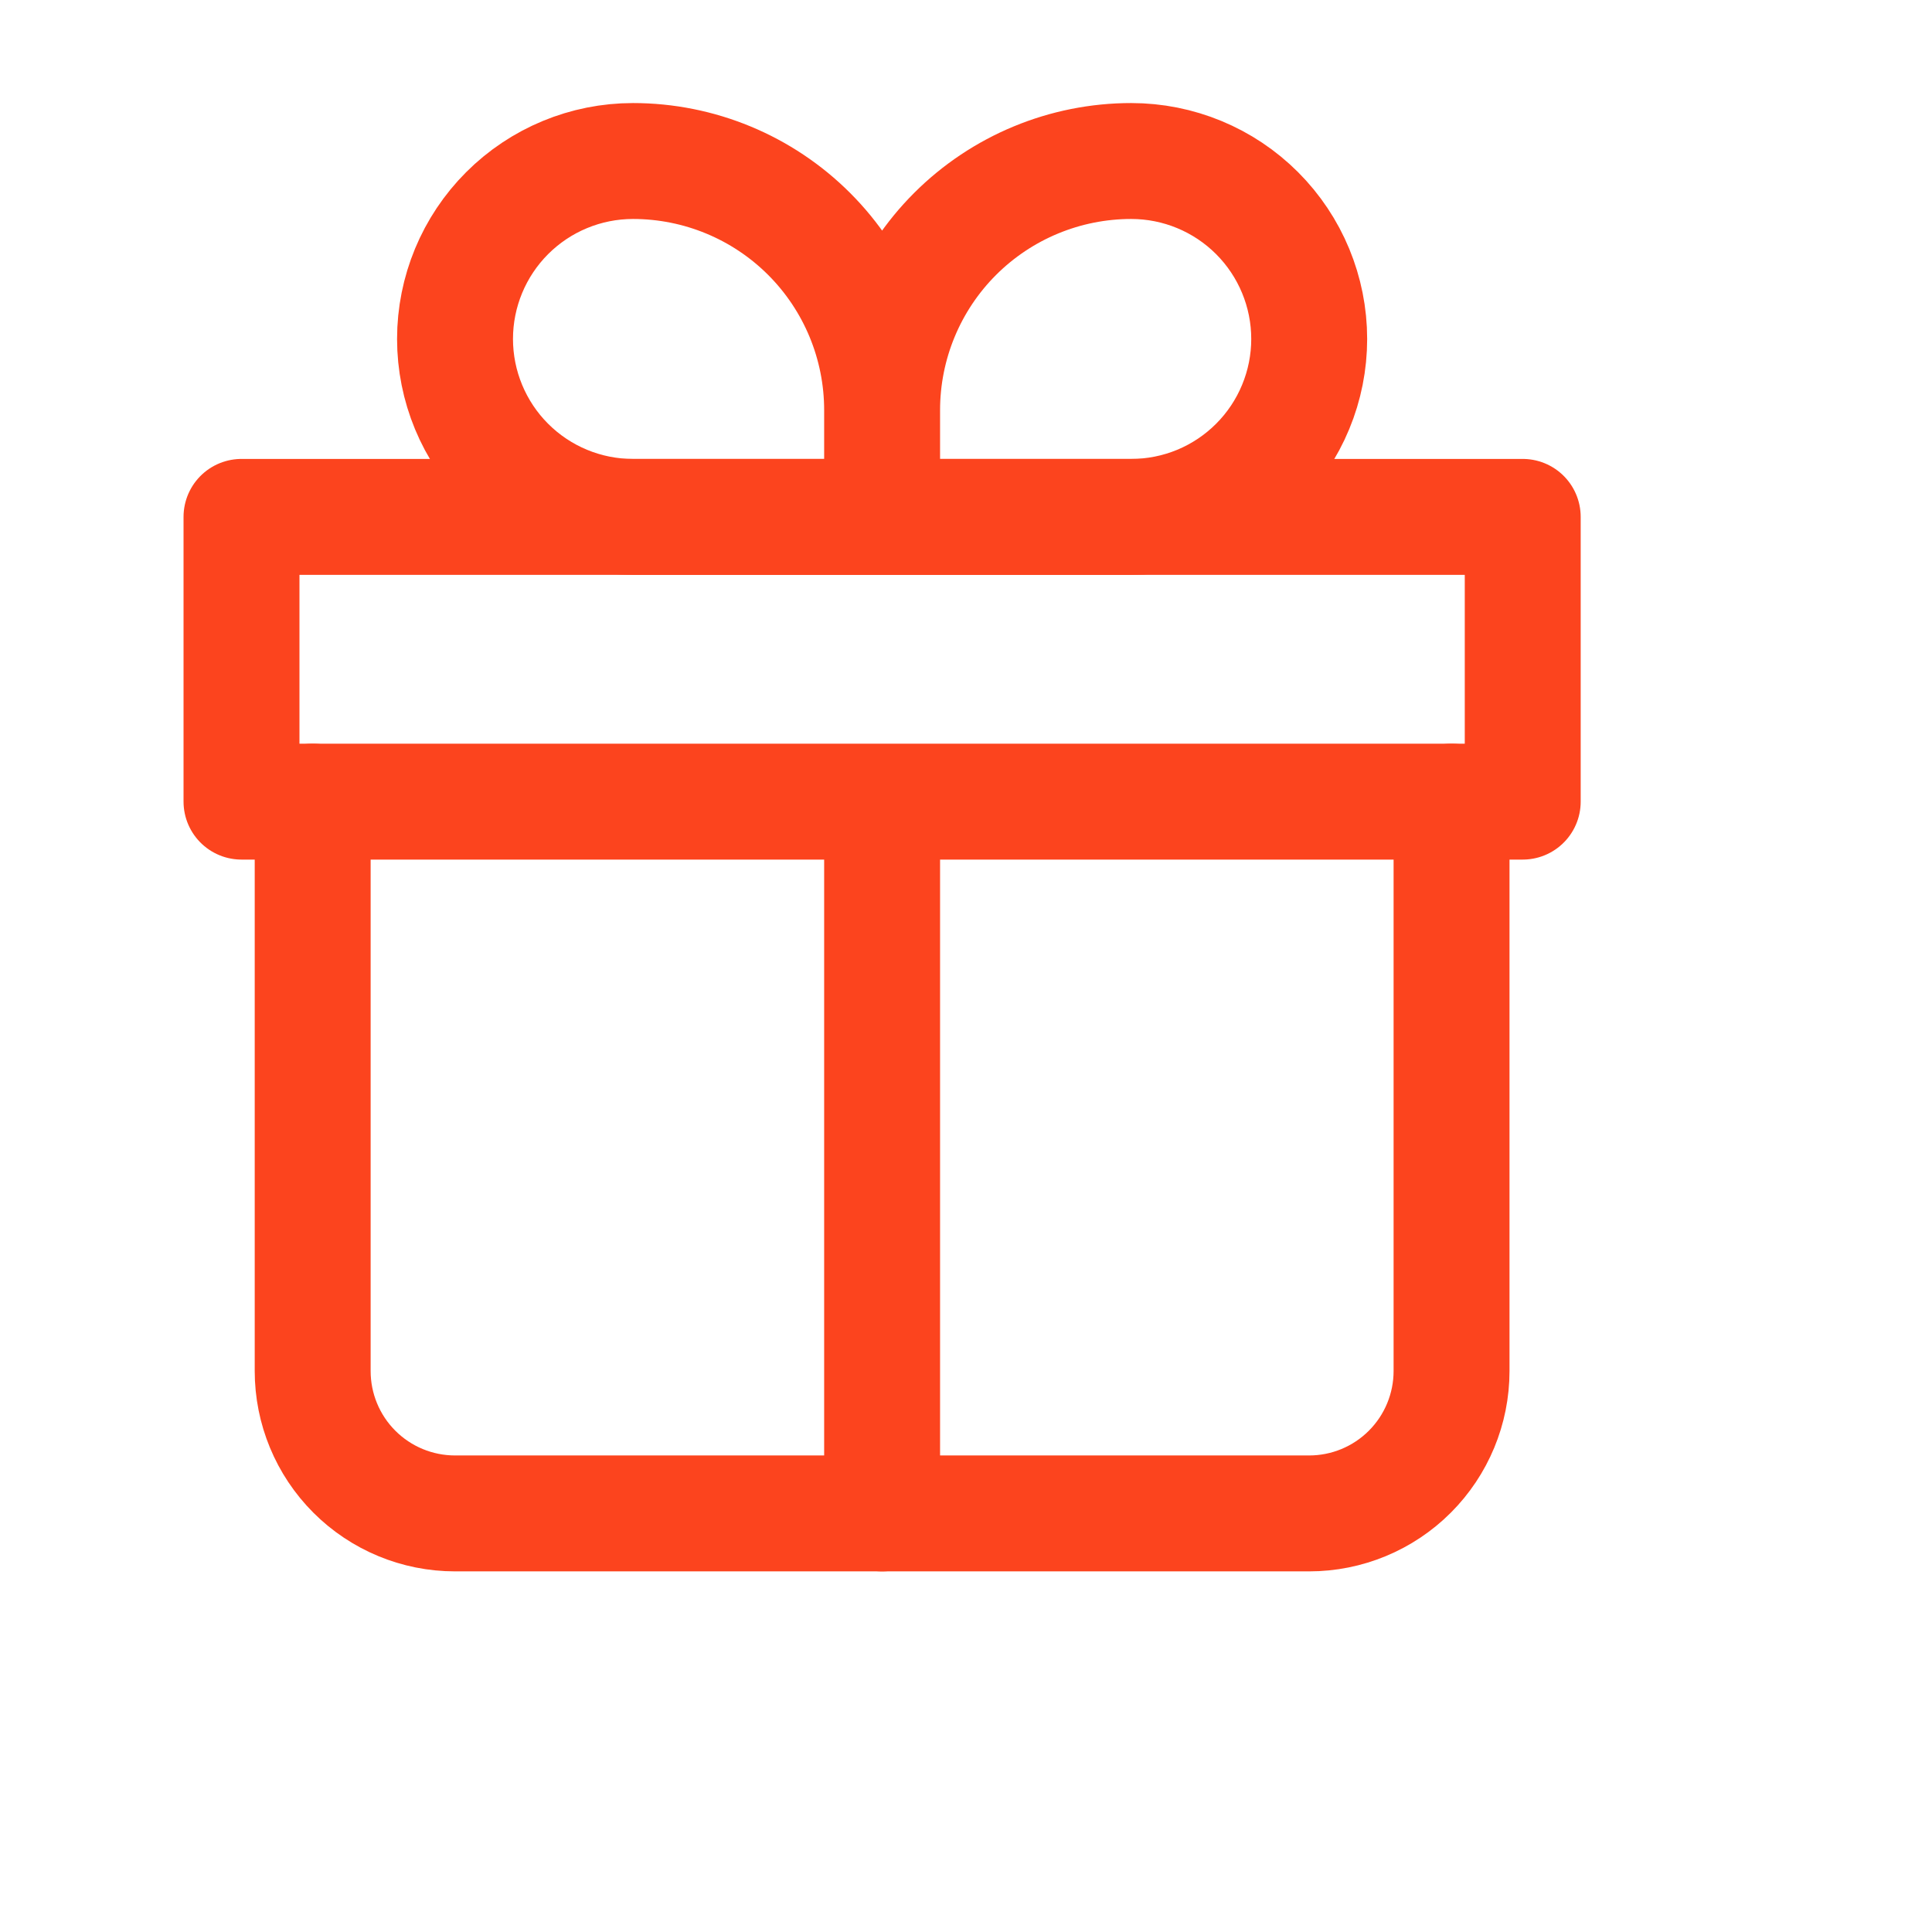
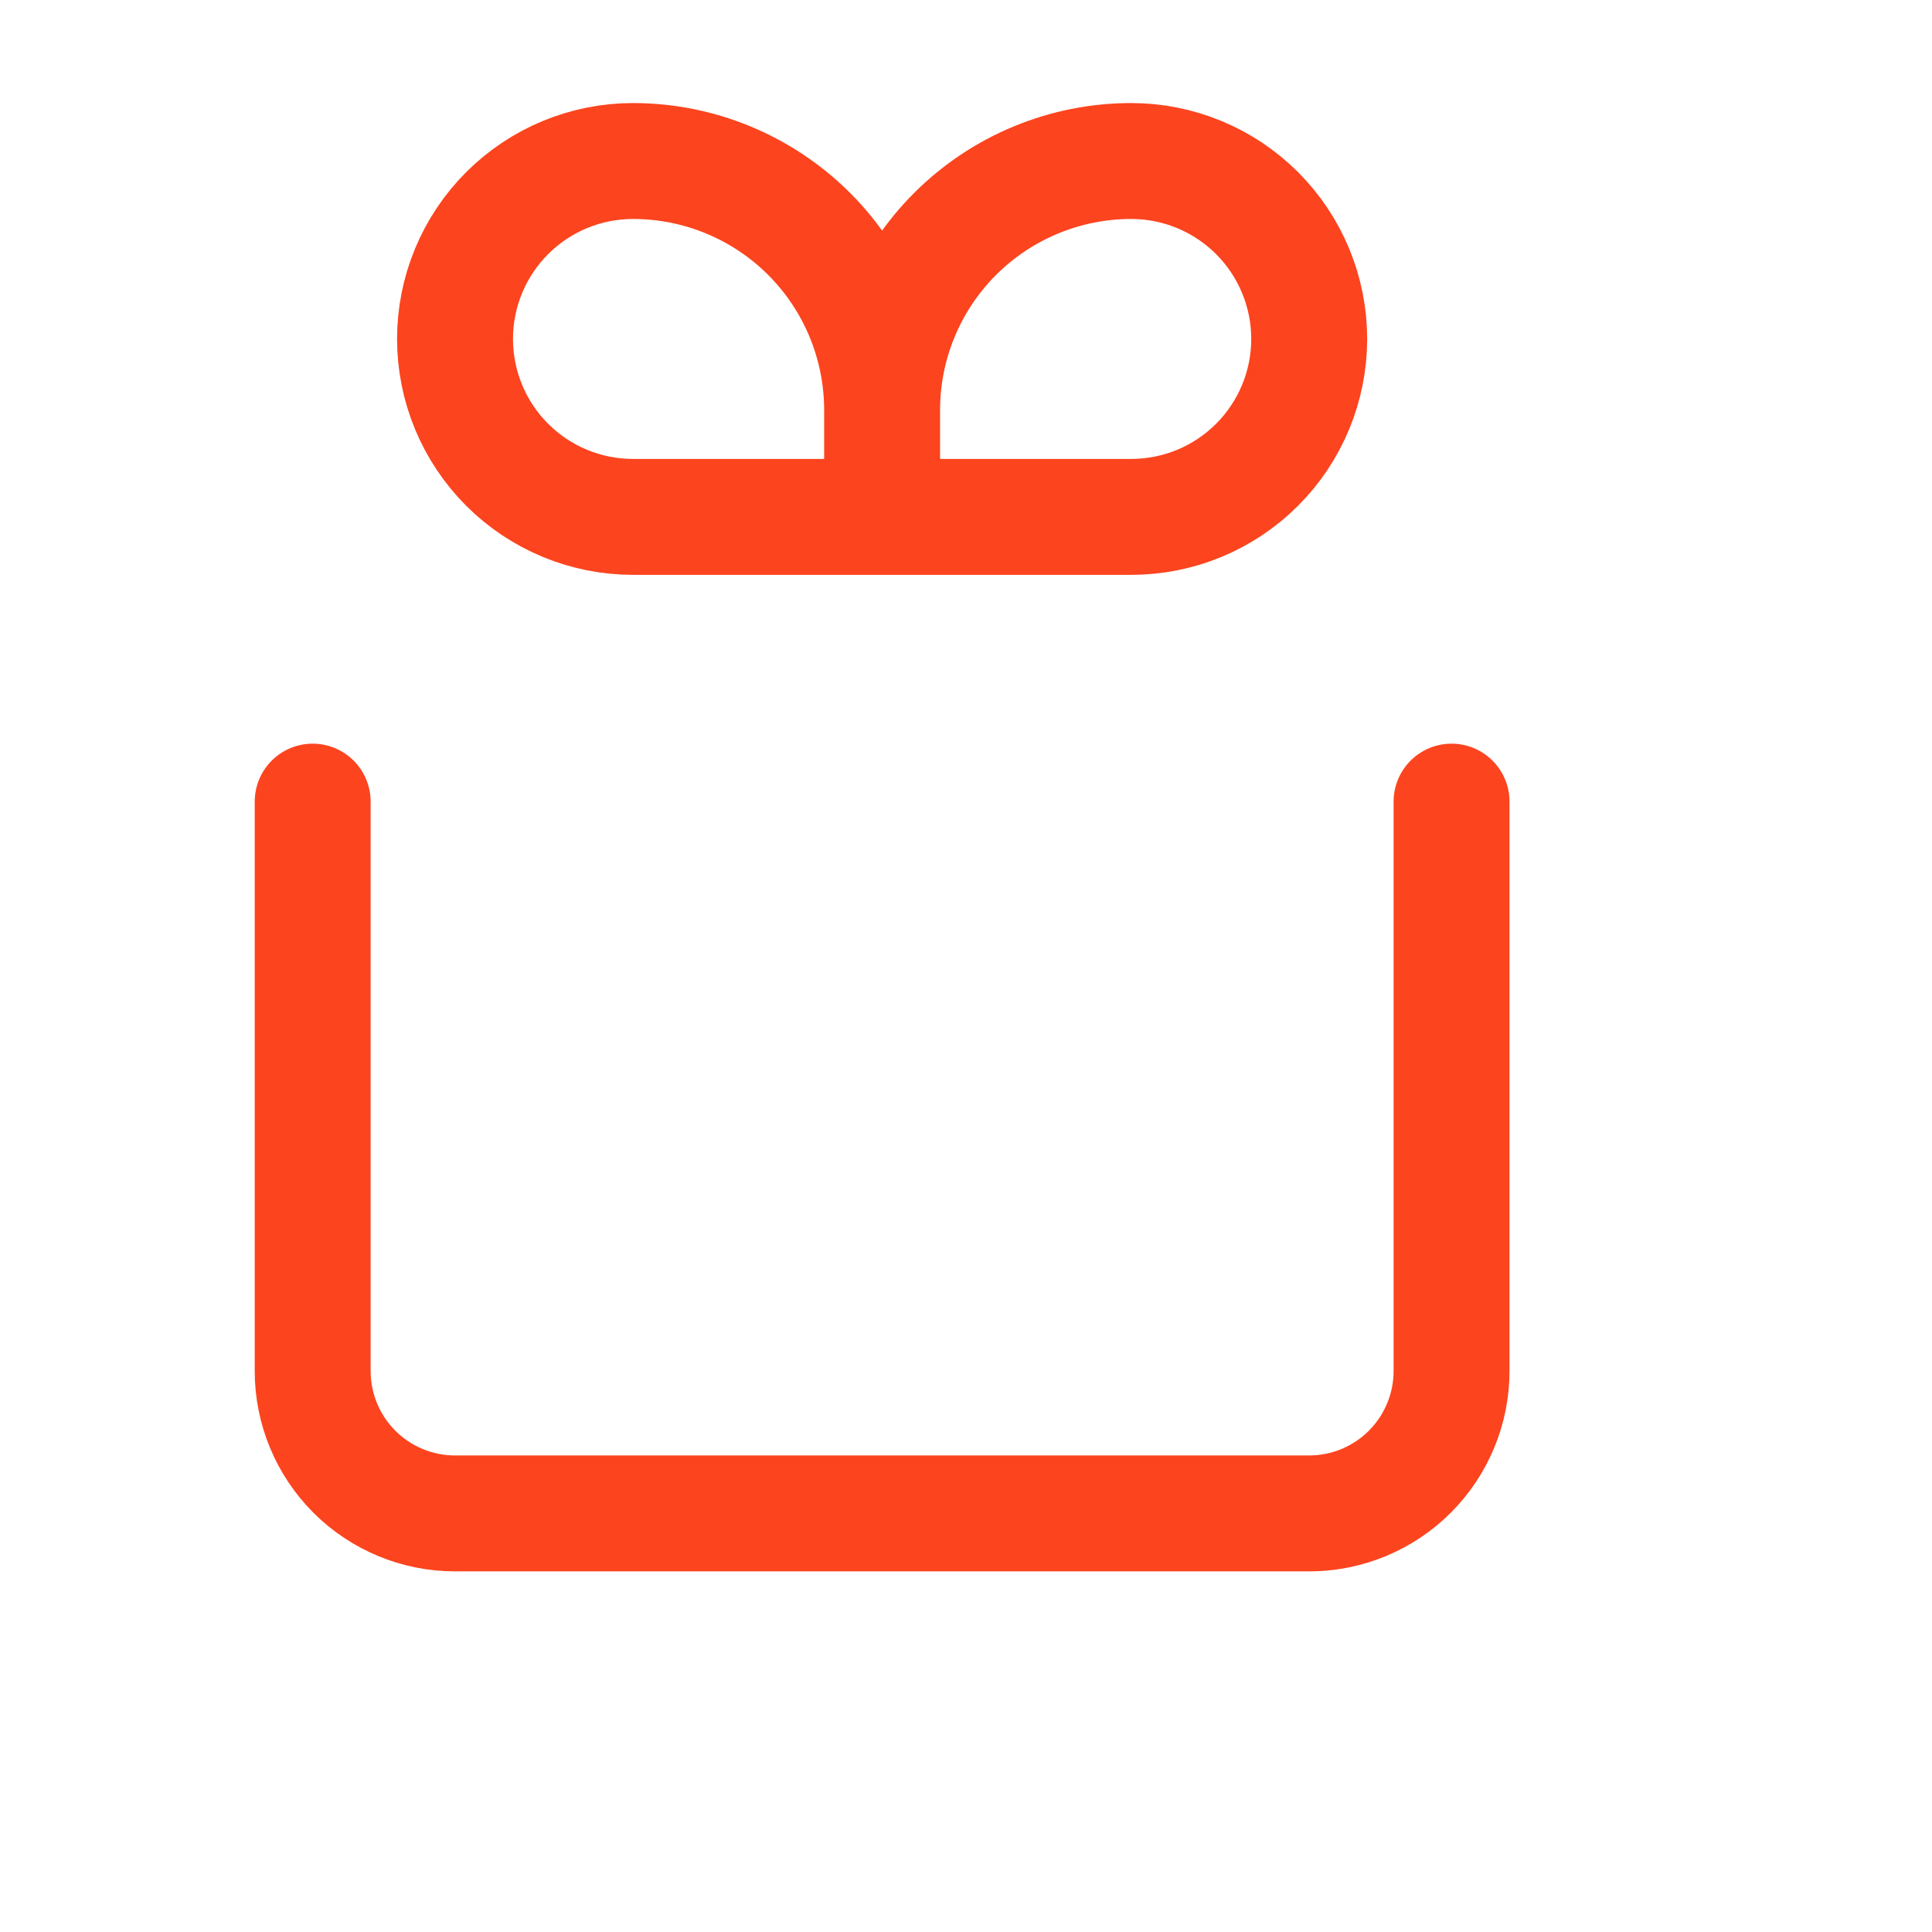
<svg xmlns="http://www.w3.org/2000/svg" width="50" height="50" viewBox="0 0 50 50" fill="none">
  <path d="M8.092 20.746V35.482C8.092 36.46 8.48 37.397 9.171 38.088C9.862 38.779 10.799 39.167 11.776 39.167H33.881C34.858 39.167 35.795 38.779 36.486 38.088C37.177 37.397 37.566 36.46 37.566 35.482V20.746" stroke="#FC441E" stroke-width="3" stroke-linecap="round" stroke-linejoin="round" />
  <path d="M22.829 10.614C22.829 8.904 22.15 7.264 20.941 6.055C19.732 4.846 18.092 4.167 16.382 4.167C15.16 4.167 13.989 4.652 13.125 5.516C12.262 6.379 11.776 7.551 11.776 8.772C11.776 9.993 12.262 11.165 13.125 12.028C13.989 12.892 15.16 13.377 16.382 13.377H22.829M22.829 10.614V13.377M22.829 10.614C22.829 8.904 23.508 7.264 24.717 6.055C25.927 4.846 27.566 4.167 29.276 4.167C30.498 4.167 31.669 4.652 32.533 5.516C33.396 6.379 33.882 7.551 33.882 8.772C33.882 9.377 33.763 9.976 33.531 10.534C33.3 11.093 32.96 11.601 32.533 12.028C32.105 12.456 31.598 12.795 31.039 13.027C30.48 13.258 29.881 13.377 29.276 13.377H22.829" stroke="#FC441E" stroke-width="3" stroke-linejoin="round" />
-   <path d="M22.829 20.746V39.167M6.25 13.377H39.408V20.746H6.25V13.377Z" stroke="#FC441E" stroke-width="3" stroke-linecap="round" stroke-linejoin="round" />
</svg>